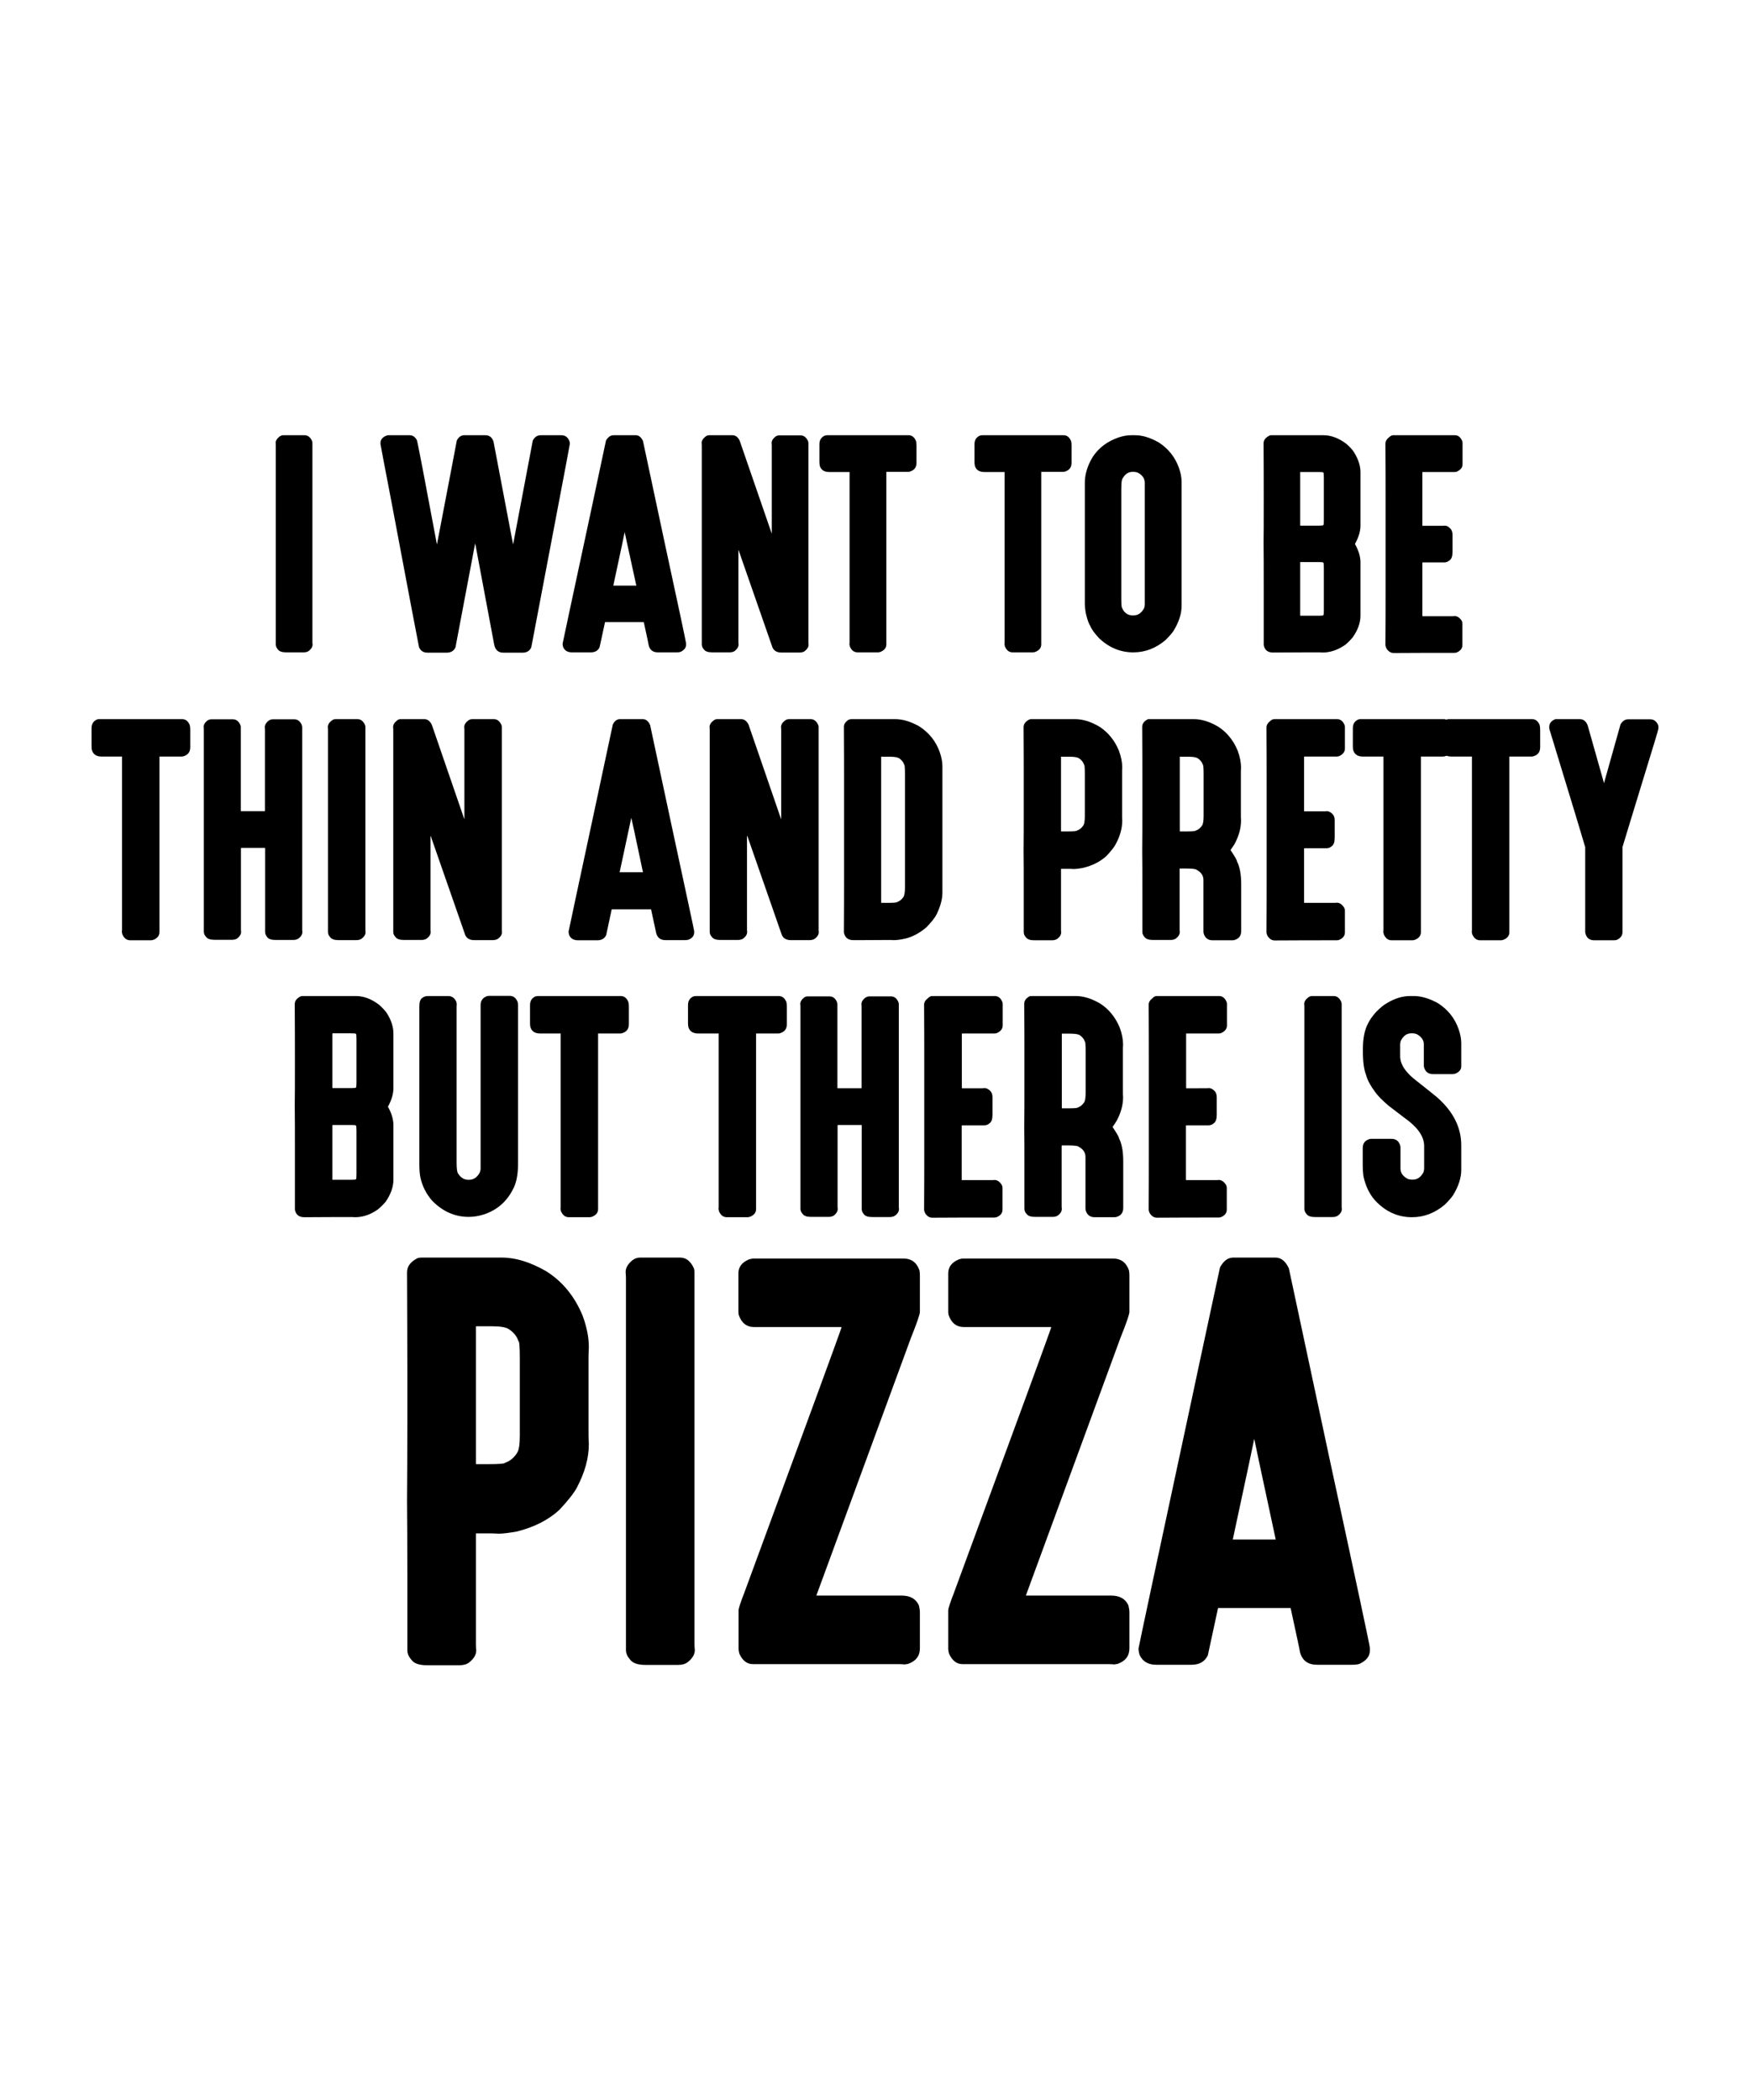
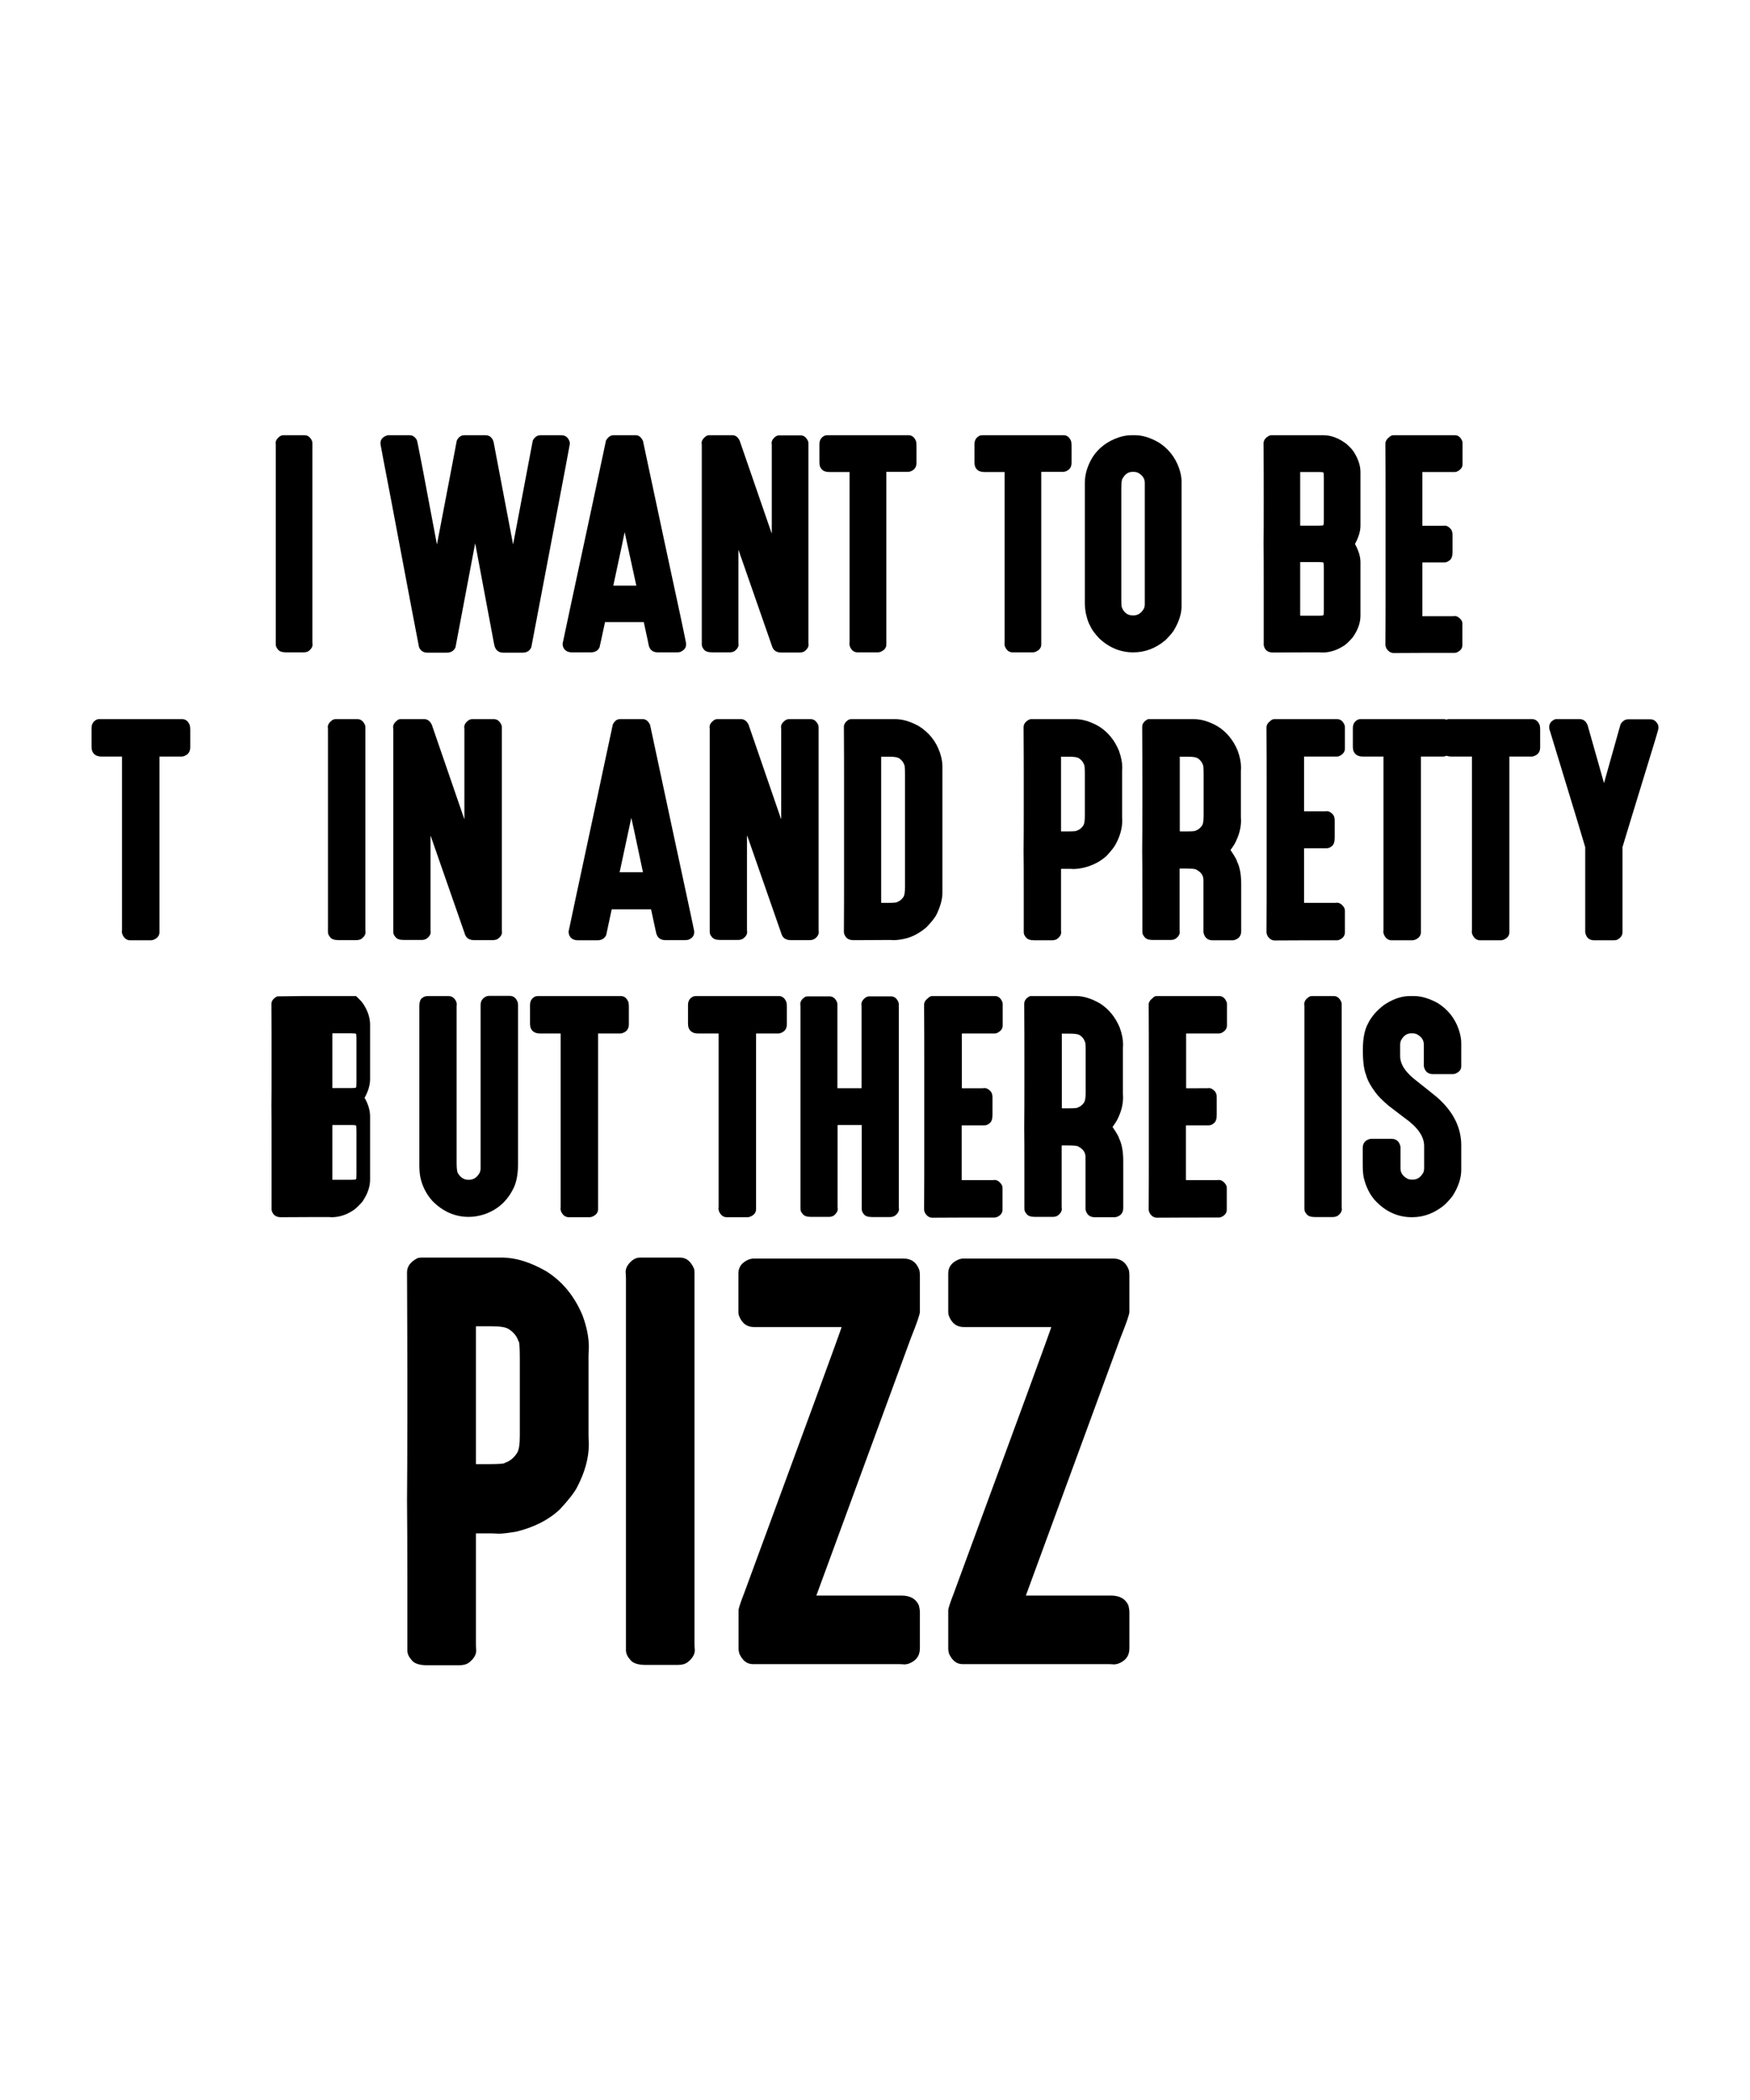
<svg xmlns="http://www.w3.org/2000/svg" version="1.1" id="Layer_1" x="0px" y="0px" viewBox="0 0 1080 1296" enable-background="new 0 0 1080 1296" xml:space="preserve">
  <g>
    <g>
      <path d="M260.1,776.1h49.6c8.5,0,17.6,2.8,27.5,8.5c9.8,6.2,17.3,15.2,22.3,27.2c2.6,7,3.9,13.5,3.9,19.5    c-0.1,2.4-0.2,4.2-0.2,5.3v48.9c0,1.5,0.1,3.4,0.2,5.7c0,8.7-2.5,17.6-7.4,26.9c-1.7,3.2-5.2,7.7-10.5,13.4    c-6.9,6.5-15.8,11-26.7,13.7c-4.7,0.8-8.4,1.3-11,1.3c-2-0.1-3.7-0.2-5.2-0.2H294c-0.2,0-0.3,0.1-0.3,0.3v68.2    c0,1,0.1,2.3,0.2,3.8c0,2.6-1.5,5.1-4.4,7.4c-1.6,1.2-3.6,1.7-6.1,1.7h-19.9c-4.9,0-8.2-1.2-9.7-3.5c-1.6-1.8-2.4-3.7-2.4-5.7V975    c0-22.1-0.1-38.4-0.2-48.9c0.1-13.4,0.2-30.7,0.2-51.8v-26.4c0-15.7-0.1-36.6-0.2-62.7c0-3.7,2.2-6.6,6.6-8.8    C258.7,776.2,259.5,776.1,260.1,776.1z M293.7,818.8v84.5c0,0.2,0.1,0.3,0.3,0.3h7.2c7,0,10.5-0.3,10.5-0.9c2.9-0.9,5.4-2.9,7.4-6    c1.2-1.9,1.7-5.4,1.7-10.7v-47.9c0-7-0.3-10.5-0.9-10.5c-0.9-2.9-2.9-5.4-6-7.4c-1.9-1.2-5.4-1.7-10.7-1.7H294    C293.8,818.5,293.7,818.6,293.7,818.8z" />
      <path d="M395,776.1h24.7c3.8,0,6.6,2.3,8.6,6.8c0.2,0.8,0.3,1.6,0.3,2.2v229.5c0,1,0.1,2.3,0.2,3.8c0,2.6-1.5,5.1-4.4,7.4    c-1.6,1.2-3.6,1.7-6.1,1.7h-19.9c-4.9,0-8.2-1.2-9.7-3.5c-1.6-1.8-2.4-3.7-2.4-5.7V788.8c0-1-0.1-2.3-0.2-3.8    c0-2.6,1.5-5.1,4.4-7.4C391.9,776.6,393.4,776.1,395,776.1z" />
      <path d="M465.2,776.7h92.5c4.7,0,8,2.4,9.7,7.2c0.2,1,0.3,2.1,0.3,3.1v22.6c0,1.5-1.8,6.8-5.5,16c0,0.1-19.5,53.1-58.4,159.1h52.6    c5.3,0,8.9,2,10.7,6.1c0.4,1.6,0.6,3,0.6,4.4v22.1c0,4.7-2.5,7.9-7.4,9.6c-1,0.1-1.6,0.2-1.6,0.3c-1.7-0.1-3-0.2-3.9-0.2h-90.2    c-3.6,0-6.3-2.1-8.3-6.4c-0.3-1.2-0.5-2.1-0.5-2.8v-24c0-1.2,1.2-4.8,3.6-11c39.2-106.4,59.2-161,60-163.8h-53.9    c-4.7,0-7.9-2.5-9.6-7.5c-0.1-0.7-0.2-1.3-0.2-1.7v-24c0-3.9,2.2-6.8,6.6-8.6C463.4,776.9,464.3,776.7,465.2,776.7z" />
      <path d="M594.5,776.7H687c4.7,0,8,2.4,9.7,7.2c0.2,1,0.3,2.1,0.3,3.1v22.6c0,1.5-1.8,6.8-5.5,16c0,0.1-19.5,53.1-58.4,159.1h52.6    c5.3,0,8.9,2,10.7,6.1c0.4,1.6,0.6,3,0.6,4.4v22.1c0,4.7-2.5,7.9-7.4,9.6c-1,0.1-1.6,0.2-1.6,0.3c-1.7-0.1-3-0.2-3.9-0.2H594    c-3.6,0-6.3-2.1-8.3-6.4c-0.3-1.2-0.5-2.1-0.5-2.8v-24c0-1.2,1.2-4.8,3.6-11c39.2-106.4,59.2-161,60-163.8H595    c-4.7,0-7.9-2.5-9.6-7.5c-0.1-0.7-0.2-1.3-0.2-1.7v-24c0-3.9,2.2-6.8,6.6-8.6C592.7,776.9,593.6,776.7,594.5,776.7z" />
-       <path d="M761.2,776.1h25.9c3.5,0,6.2,2.2,8.3,6.6l25,117c16.7,77.1,25,116.1,25,117.2v1.7c0,3.5-2.1,6.2-6.3,8.2    c-1,0.4-2.6,0.6-4.6,0.6h-21.7c-5.6,0-9.1-2.6-10.5-7.7c0-0.4-1.9-9.5-5.8-27.3h-44.8c-3.9,18.1-6,27.9-6.3,29.2    c-1.9,3.9-5.2,5.8-10.1,5.8h-21.7c-5.1,0-8.6-2.1-10.4-6.3c-0.4-1.6-0.6-2.8-0.6-3.6c0.3-2,11.4-54,33.3-156    c0.1-0.7,5.8-27.2,17-79.3C755.1,778.1,757.8,776.1,761.2,776.1z M774,888.2c0,0.3-4.4,20.9-13.2,61.9h26.5    c-8.8-40.9-13.2-61.6-13.2-61.9H774z" />
    </g>
    <g>
      <path d="M174.8,268.6H188c2,0,3.5,1.2,4.6,3.6c0.1,0.4,0.2,0.8,0.2,1.2v122.4c0,0.6,0,1.2,0.1,2c0,1.4-0.8,2.7-2.3,3.9    c-0.8,0.6-1.9,0.9-3.3,0.9h-10.6c-2.6,0-4.4-0.6-5.2-1.8c-0.8-0.9-1.3-2-1.3-3V275.4c0-0.6,0-1.2-0.1-2c0-1.4,0.8-2.7,2.3-3.9    C173.2,268.9,174,268.6,174.8,268.6z" />
      <path d="M239.9,268.6h12.8c2,0,3.5,1,4.6,3.1c0.2,0.5,1.3,6.1,3.4,16.9l8.9,47.2h0.1c7.9-41.3,12-62.6,12.2-63.9    c1.1-2.2,2.7-3.3,4.6-3.3h13.1c2.5,0,4.2,1.4,5,4.1c7.8,41,11.8,62,12,63.1h0.1c7.9-41.9,12-63.3,12.1-63.9    c1.1-2.2,2.8-3.3,4.9-3.3h12.7c2.5,0,4.2,1.3,5.1,3.9c0.1,0.4,0.2,0.9,0.2,1.3c0,0.4-3.4,18.3-10.1,53.5    c-9,47.4-13.6,71.4-13.7,72.1c-0.9,2.2-2.7,3.4-5.4,3.4h-11.8c-3.1,0-5-1.6-5.7-4.9l-11.7-62.4h-0.1c-8,42.1-12,63.4-12.1,64    c-1,2.2-2.8,3.3-5.5,3.3h-11.7c-2.6,0-4.3-1.1-5.3-3.4c-0.2-0.7-6-31.1-17.3-91.2c-4.1-21.1-6.2-32.5-6.5-34.2v-0.5    c0-2.3,1.4-3.9,4.1-4.8C239.2,268.6,239.6,268.6,239.9,268.6z" />
      <path d="M378.6,268.6h13.8c1.8,0,3.3,1.2,4.4,3.5l13.3,62.4c8.9,41.1,13.3,61.9,13.3,62.5v0.9c0,1.8-1.1,3.3-3.4,4.4    c-0.6,0.2-1.4,0.3-2.4,0.3h-11.6c-3,0-4.8-1.4-5.6-4.1c0-0.2-1-5.1-3.1-14.6h-23.9c-2.1,9.7-3.2,14.9-3.4,15.6    c-1,2.1-2.8,3.1-5.4,3.1h-11.6c-2.7,0-4.6-1.1-5.5-3.4c-0.2-0.8-0.3-1.5-0.3-1.9c0.2-1.1,6.1-28.8,17.8-83.2    c0.1-0.4,3.1-14.5,9-42.3C375.3,269.7,376.8,268.6,378.6,268.6z M385.5,328.4c0,0.2-2.3,11.2-7,33h14.2    C387.9,339.6,385.5,328.6,385.5,328.4L385.5,328.4z" />
      <path d="M437.7,268.6H452c1.9,0,3.4,1.1,4.5,3.4l19.7,57.1h0.1v-53.7c0-0.6,0-1.2-0.1-2c0-1.4,0.8-2.7,2.3-3.9    c0.8-0.6,1.6-0.8,2.4-0.8h13.2c2,0,3.5,1.2,4.6,3.6c0.1,0.4,0.2,0.8,0.2,1.2v122.4c0,0.6,0,1.2,0.1,2c0,1.4-0.8,2.7-2.3,3.9    c-0.8,0.6-1.9,0.9-3.3,0.9h-11.3c-2.7,0-4.5-1.1-5.4-3.2l-20.9-60h-0.1v56.3c0,0.6,0,1.2,0.1,2c0,1.4-0.8,2.7-2.3,3.9    c-0.8,0.6-1.9,0.9-3.3,0.9h-10.6c-2.6,0-4.4-0.6-5.2-1.8c-0.8-0.9-1.3-2-1.3-3V275.4c0-0.6,0-1.2-0.1-2c0-1.4,0.8-2.7,2.3-3.9    C436,268.9,436.8,268.6,437.7,268.6z" />
      <path d="M510.5,268.6h50.2c2.1,0,3.6,1.2,4.6,3.6c0.2,0.7,0.3,1.6,0.3,2.8v10.6c0,2.9-1.4,4.7-4.3,5.5c-0.5,0.1-0.9,0.1-1.3,0.1    H547v106.5c0,2.1-1.2,3.6-3.6,4.6c-0.6,0.2-1.1,0.3-1.7,0.3h-12.4c-2.2,0-3.8-1.2-4.8-3.6c-0.1-0.7-0.2-1.1-0.3-1.1    c0.1-1,0.1-1.8,0.1-2.3V291.3h-12.5c-2.8,0-4.7-1-5.6-3.1c-0.3-0.6-0.5-1.7-0.5-3.3v-10.8c0-2.5,1.1-4.3,3.4-5.3    C509.7,268.7,510.2,268.6,510.5,268.6z" />
      <path d="M606.2,268.6h50.2c2.1,0,3.6,1.2,4.6,3.6c0.2,0.7,0.3,1.6,0.3,2.8v10.6c0,2.9-1.4,4.7-4.3,5.5c-0.5,0.1-0.9,0.1-1.3,0.1    h-13.1v106.5c0,2.1-1.2,3.6-3.6,4.6c-0.6,0.2-1.1,0.3-1.7,0.3H625c-2.2,0-3.8-1.2-4.8-3.6c-0.1-0.7-0.2-1.1-0.3-1.1    c0.1-1,0.1-1.8,0.1-2.3V291.3h-12.5c-2.8,0-4.7-1-5.6-3.1c-0.3-0.6-0.5-1.7-0.5-3.3v-10.8c0-2.5,1.1-4.3,3.4-5.3    C605.4,268.7,605.8,268.6,606.2,268.6z" />
      <path d="M698,268.6h2.6c4.5,0,9.3,1.5,14.4,4.4c6,3.8,10.2,9.1,12.6,15.8c1.1,3.2,1.6,6,1.6,8.4V374c0,4.9-1.7,10-5,15.4    c-1.1,1.6-2.7,3.4-4.9,5.6c-6,5.1-12.6,7.6-19.9,7.6c-7.8,0-14.7-2.8-20.9-8.5c-2.8-3-4.7-5.5-5.5-7.5c-1.1-1.8-1.9-4-2.5-6.6    c-0.4-1.2-0.8-3.4-1-6.8v-75.2c0-5.3,1.6-10.6,4.8-15.9c3.7-5.7,9.1-9.8,16.2-12.2C693.3,269,695.8,268.6,698,268.6z M692,301.7    v67.8c0,3.7,0.2,5.6,0.5,5.6c0.5,1.6,1.6,2.9,3.2,3.9c1.2,0.6,2.3,0.8,3.3,0.8h0.6c2.7,0,4.9-1.5,6.5-4.5c0.3-0.9,0.4-1.6,0.4-2.3    v-75c0-2.7-1.5-4.9-4.5-6.4c-0.9-0.3-1.7-0.4-2.3-0.4H699c-2.7,0-4.7,1.4-6.2,4.1C692.3,295.8,692,297.9,692,301.7z" />
      <path d="M784.5,268.6h32.3c4.7,0,9.5,1.8,14.2,5.4c2.5,2.2,4,4,4.8,5.4c2.5,4.1,3.8,8.1,3.8,12v32.9c0,3.5-1.1,7.3-3.4,11.4    c2.2,4,3.4,7.7,3.4,11.3v32.9c0,4.5-1.6,9-4.9,13.6c-2.5,2.8-4.4,4.6-5.8,5.3c-4.1,2.6-8.4,3.9-12.7,3.9c-1.1-0.1-1.9-0.1-2.3-0.1    c-4.9,0-14.4,0-28.3,0.1c-3.2,0-5.1-1.5-5.7-4.5v-35.6c0-11.5,0-20.7-0.1-27.7c0.1-4.7,0.1-13.3,0.1-26v-1.9    c0-8.4,0-19.5-0.1-33.4c0-2,1.2-3.5,3.5-4.7C783.8,268.6,784.2,268.6,784.5,268.6z M802.4,291.4v32.8c0,0.1,0.1,0.2,0.2,0.2h11.1    c2,0,3-0.1,3-0.4c0.2-0.2,0.3-1.1,0.3-2.9v-26.5c0-2-0.1-3-0.4-3c-0.1-0.2-1.1-0.3-2.8-0.3h-11.1    C802.5,291.2,802.4,291.3,802.4,291.4z M802.4,347v32.8c0,0.1,0.1,0.2,0.2,0.2h11.1c2,0,3-0.1,3-0.4c0.2-0.1,0.3-1.1,0.3-2.8    v-26.5c0-2.1-0.1-3.1-0.4-3.1c-0.1-0.2-1.1-0.3-2.8-0.3h-11.1C802.5,346.9,802.4,346.9,802.4,347z" />
      <path d="M859.9,268.6h38c2,0,3.5,1.2,4.5,3.6c0.1,0.3,0.2,0.6,0.2,1.1v13.2c0,2-1.2,3.5-3.6,4.6c-0.4,0.1-0.8,0.2-1.2,0.2H878    c-0.1,0-0.2,0.1-0.2,0.2v32.8c0,0.1,0.1,0.2,0.2,0.2h11.6c0.6,0,1.2,0,2-0.1c1.4,0,2.7,0.8,3.9,2.3c0.6,0.8,0.9,2,0.9,3.4v10.6    c0,2.6-0.6,4.3-1.8,5.1c-1,0.8-2,1.3-3.1,1.3H878c-0.1,0.1-0.2,0.1-0.2,0.2v32.8c0,0.1,0.1,0.2,0.2,0.2h17.8c0.6,0,1.2,0,2-0.1    c1.4,0,2.7,0.8,3.9,2.3c0.6,0.8,0.8,1.6,0.8,2.4v13.2c0,2.1-1.2,3.6-3.6,4.6c-0.4,0.1-0.8,0.2-1.2,0.2h-4.3c-7.9,0-19,0-33.3,0.1    c-1.7,0-3.2-0.9-4.4-2.7c-0.3-0.6-0.6-1.3-0.7-2.2c0.1-13.9,0.1-24.8,0.1-32.9v-58c0-8.2,0-19.3-0.1-33.5c0-1.4,0.8-2.7,2.3-3.9    C858.3,268.9,859.1,268.6,859.9,268.6z" />
    </g>
    <g>
      <path d="M61.3,443.8h51.1c2.1,0,3.7,1.2,4.7,3.7c0.2,0.7,0.3,1.7,0.3,2.9v10.8c0,3-1.5,4.8-4.4,5.6c-0.5,0.1-0.9,0.1-1.3,0.1H98.4    v108.4c0,2.1-1.2,3.7-3.7,4.7c-0.6,0.2-1.1,0.3-1.7,0.3H80.4c-2.2,0-3.8-1.2-4.9-3.7c-0.1-0.7-0.2-1.1-0.3-1.1    c0.1-1,0.1-1.8,0.1-2.3V466.9H62.7c-2.9,0-4.8-1.1-5.7-3.2c-0.3-0.6-0.5-1.7-0.5-3.3v-11c0-2.6,1.1-4.4,3.4-5.4    C60.5,443.8,60.9,443.8,61.3,443.8z" />
-       <path d="M130.4,443.9h13.3c2.1,0,3.7,1.2,4.7,3.7c0.1,0.5,0.2,0.9,0.2,1.2v51.6c0.1,0.1,0.1,0.2,0.2,0.2h14.5    c0.1,0,0.2-0.1,0.2-0.2v-49.6c0-0.6,0-1.3-0.1-2c0-1.4,0.8-2.8,2.3-4c0.9-0.6,1.7-0.9,2.6-0.9h13.3c2.1,0,3.7,1.2,4.7,3.7    c0.1,0.5,0.2,0.9,0.2,1.2v35.8v54.6v34c0,0.6,0,1.3,0.1,2c0,1.4-0.8,2.8-2.4,4c-0.9,0.6-2,0.9-3.3,0.9h-10.8    c-2.7,0-4.4-0.6-5.3-1.9c-0.8-1-1.2-2-1.2-3.1v-51.6c0-0.1-0.1-0.2-0.2-0.2h-14.5c-0.1,0.1-0.2,0.1-0.2,0.2v49.6    c0,0.6,0,1.3,0.1,2c0,1.4-0.8,2.8-2.3,4c-0.9,0.6-2,0.9-3.3,0.9h-10.8c-2.7,0-4.4-0.6-5.3-1.9c-0.9-1-1.3-2-1.3-3.1v-35.8v-54.6    v-34c0-0.6,0-1.3-0.1-2c0-1.4,0.8-2.8,2.4-4C128.8,444.2,129.6,443.9,130.4,443.9z" />
      <path d="M207.2,443.8h13.4c2,0,3.6,1.2,4.7,3.7c0.1,0.5,0.2,0.9,0.2,1.2v124.6c0,0.6,0,1.3,0.1,2c0,1.4-0.8,2.8-2.4,4    c-0.9,0.6-2,0.9-3.3,0.9H209c-2.7,0-4.4-0.6-5.3-1.9c-0.9-1-1.3-2-1.3-3.1V450.7c0-0.6,0-1.3-0.1-2c0-1.4,0.8-2.8,2.4-4    C205.5,444,206.4,443.8,207.2,443.8z" />
      <path d="M247.3,443.8h14.6c1.9,0,3.5,1.2,4.6,3.5l20,58.1h0.1v-54.7c0-0.6,0-1.3-0.1-2c0-1.4,0.8-2.8,2.4-4    c0.8-0.6,1.6-0.9,2.5-0.9h13.4c2,0,3.6,1.2,4.7,3.7c0.1,0.5,0.2,0.9,0.2,1.2v124.6c0,0.6,0,1.3,0.1,2c0,1.4-0.8,2.8-2.4,4    c-0.9,0.6-2,0.9-3.3,0.9h-11.5c-2.7,0-4.6-1.1-5.5-3.2l-21.3-61.1h-0.1v57.3c0,0.6,0,1.3,0.1,2c0,1.4-0.8,2.8-2.4,4    c-0.9,0.6-2,0.9-3.3,0.9h-10.8c-2.7,0-4.4-0.6-5.3-1.9c-0.9-1-1.3-2-1.3-3.1V450.7c0-0.6,0-1.3-0.1-2c0-1.4,0.8-2.8,2.4-4    C245.6,444,246.5,443.8,247.3,443.8z" />
      <path d="M382.6,443.8h14.1c1.9,0,3.4,1.2,4.5,3.6l13.6,63.6c9,41.9,13.6,63.1,13.6,63.6v0.9c0,1.9-1.1,3.4-3.4,4.4    c-0.6,0.2-1.4,0.3-2.5,0.3h-11.8c-3,0-4.9-1.4-5.7-4.2c0-0.2-1.1-5.2-3.2-14.8h-24.3c-2.1,9.8-3.2,15.1-3.4,15.9    c-1,2.1-2.8,3.2-5.5,3.2h-11.8c-2.8,0-4.7-1.1-5.6-3.4c-0.2-0.9-0.3-1.5-0.3-2c0.2-1.1,6.2-29.3,18.1-84.7    c0.1-0.4,3.1-14.8,9.2-43.1C379.3,444.9,380.8,443.8,382.6,443.8z M389.6,504.7c0,0.2-2.4,11.4-7.2,33.6h14.4    C392.1,516,389.7,504.8,389.6,504.7L389.6,504.7z" />
      <path d="M442.8,443.8h14.6c1.9,0,3.5,1.2,4.6,3.5l20,58.1h0.1v-54.7c0-0.6,0-1.3-0.1-2c0-1.4,0.8-2.8,2.4-4    c0.8-0.6,1.6-0.9,2.5-0.9h13.4c2,0,3.6,1.2,4.7,3.7c0.1,0.5,0.2,0.9,0.2,1.2v124.6c0,0.6,0,1.3,0.1,2c0,1.4-0.8,2.8-2.4,4    c-0.9,0.6-2,0.9-3.3,0.9H488c-2.7,0-4.6-1.1-5.5-3.2l-21.3-61.1H461v57.3c0,0.6,0,1.3,0.1,2c0,1.4-0.8,2.8-2.4,4    c-0.9,0.6-2,0.9-3.3,0.9h-10.8c-2.7,0-4.4-0.6-5.3-1.9c-0.9-1-1.3-2-1.3-3.1V450.7c0-0.6,0-1.3-0.1-2c0-1.4,0.8-2.8,2.4-4    C441.1,444,441.9,443.8,442.8,443.8z" />
      <path d="M525.5,443.8h27c4.6,0,9.5,1.5,14.7,4.4c6.1,3.9,10.4,9.2,12.8,16.1c1.1,3.2,1.6,6.1,1.6,8.5v78.2c0,3.9-1.2,8.3-3.5,13.1    c-1.1,2.3-3.3,5-6.4,8.2c-4.1,3.5-8.4,5.8-12.8,6.9c-3,0.7-5.4,1-7.3,1c-0.2,0-0.9,0-2-0.1c-11.4,0.1-19.1,0.1-23,0.1    c-2.8,0-4.6-1.2-5.5-3.6c-0.2-0.5-0.3-0.9-0.3-1.5c0.1-14.2,0.1-25.5,0.1-34v-58.5c0-8.3,0-19.7-0.1-34.1c0-1.4,0.8-2.8,2.4-4    C523.9,444,524.7,443.8,525.5,443.8z M543.8,467v90c0,0.1,0.1,0.2,0.2,0.2h3.9c3.8,0,5.7-0.2,5.7-0.5c1.6-0.5,2.9-1.6,4-3.2    c0.6-1,0.9-3,0.9-5.8v-70.1c0-3.8-0.2-5.7-0.5-5.7c-0.5-1.6-1.6-2.9-3.2-4c-1-0.6-3-0.9-5.8-0.9h-5    C543.9,466.8,543.8,466.8,543.8,467z" />
      <path d="M636.5,443.8h27c4.6,0,9.6,1.5,14.9,4.6c5.3,3.4,9.4,8.3,12.1,14.8c1.4,3.8,2.1,7.3,2.1,10.6c-0.1,1.3-0.1,2.3-0.1,2.9    v26.5c0,0.8,0,1.8,0.1,3.1c0,4.7-1.3,9.6-4,14.6c-0.9,1.8-2.8,4.2-5.7,7.3c-3.8,3.5-8.6,6-14.5,7.4c-2.6,0.5-4.6,0.7-6,0.7    c-1.1-0.1-2-0.1-2.8-0.1H655c-0.1,0-0.2,0.1-0.2,0.2v37c0,0.6,0,1.3,0.1,2c0,1.4-0.8,2.8-2.4,4c-0.9,0.6-2,0.9-3.3,0.9h-10.8    c-2.7,0-4.4-0.6-5.3-1.9c-0.9-1-1.3-2-1.3-3.1v-23.5c0-12,0-20.8-0.1-26.5c0.1-7.3,0.1-16.7,0.1-28.2v-14.3c0-8.5,0-19.9-0.1-34    c0-2,1.2-3.6,3.6-4.8C635.8,443.8,636.3,443.8,636.5,443.8z M654.8,467v45.9c0,0.1,0.1,0.2,0.2,0.2h3.9c3.8,0,5.7-0.2,5.7-0.5    c1.6-0.5,2.9-1.6,4-3.2c0.6-1,0.9-3,0.9-5.8v-26c0-3.8-0.2-5.7-0.5-5.7c-0.5-1.6-1.6-2.9-3.2-4c-1-0.6-3-0.9-5.8-0.9h-5    C654.8,466.8,654.8,466.8,654.8,467z" />
      <path d="M709.8,443.8h27c4.6,0,9.6,1.5,14.9,4.6c5.3,3.4,9.4,8.3,12.1,14.8c1.4,3.8,2.1,7.3,2.1,10.6c-0.1,1.3-0.1,2.3-0.1,2.9    v26.5c0,0.8,0,1.8,0.1,3.1c0,4.7-1.3,9.5-3.9,14.4c-0.5,0.9-1.4,2.2-2.6,3.9c2.7,4,4,6.3,4,7c1.7,3.3,2.6,8,2.6,14.1v28.9    c0,3-1.5,4.8-4.4,5.6c-0.6,0.1-1,0.1-1.4,0.1h-11.8c-3,0-4.8-1.5-5.6-4.4c-0.1-0.6-0.1-1-0.1-1.4v-31.4c0-2.7-1.4-4.8-4.2-6.3    c-0.5-0.5-2.6-0.8-6.4-0.8h-3.9c-0.1,0-0.2,0.1-0.2,0.2v37c0,0.6,0,1.3,0.1,2c0,1.4-0.8,2.8-2.4,4c-0.9,0.6-2,0.9-3.3,0.9h-10.8    c-2.7,0-4.4-0.6-5.3-1.9c-0.9-1-1.3-2-1.3-3.1v-23.5c0-12,0-20.8-0.1-26.5c0.1-7.3,0.1-16.7,0.1-28.2v-14.3c0-8.5,0-19.9-0.1-34    c0-2,1.2-3.6,3.6-4.8C709.1,443.8,709.5,443.8,709.8,443.8z M728.1,467v45.9c0,0.1,0.1,0.2,0.2,0.2h3.9c3.8,0,5.7-0.2,5.7-0.5    c1.6-0.5,2.9-1.6,4-3.2c0.6-1,0.9-3,0.9-5.8v-26c0-3.8-0.2-5.7-0.5-5.7c-0.5-1.6-1.6-2.9-3.2-4c-1-0.6-3-0.9-5.8-0.9h-5    C728.1,466.8,728.1,466.8,728.1,467z" />
      <path d="M786.6,443.8h38.6c2,0,3.6,1.2,4.6,3.7c0.1,0.3,0.2,0.7,0.2,1.1v13.4c0,2-1.2,3.6-3.7,4.7c-0.5,0.1-0.9,0.2-1.2,0.2H805    c-0.1,0-0.2,0.1-0.2,0.2v33.4c0,0.1,0.1,0.2,0.2,0.2h11.8c0.6,0,1.3,0,2-0.1c1.4,0,2.8,0.8,4,2.3c0.6,0.9,0.9,2,0.9,3.4V517    c0,2.6-0.6,4.4-1.8,5.2c-1,0.9-2,1.3-3.2,1.3H805c-0.1,0.1-0.2,0.1-0.2,0.2V557c0,0.1,0.1,0.2,0.2,0.2h18.1c0.6,0,1.3,0,2-0.1    c1.4,0,2.8,0.8,4,2.4c0.6,0.8,0.9,1.6,0.9,2.5v13.4c0,2.1-1.2,3.7-3.7,4.7c-0.5,0.1-0.9,0.2-1.2,0.2h-4.4c-8,0-19.3,0-34,0.1    c-1.8,0-3.2-0.9-4.4-2.7c-0.3-0.6-0.6-1.3-0.7-2.2c0.1-14.1,0.1-25.3,0.1-33.5v-59c0-8.3,0-19.7-0.1-34.1c0-1.4,0.8-2.8,2.4-4    C784.9,444,785.8,443.8,786.6,443.8z" />
      <path d="M839.8,443.8h51.1c2.1,0,3.7,1.2,4.7,3.7c0.2,0.7,0.3,1.7,0.3,2.9v10.8c0,3-1.5,4.8-4.4,5.6c-0.5,0.1-0.9,0.1-1.3,0.1    h-13.3v108.4c0,2.1-1.2,3.7-3.7,4.7c-0.6,0.2-1.1,0.3-1.7,0.3h-12.6c-2.2,0-3.8-1.2-4.9-3.7c-0.1-0.7-0.2-1.1-0.3-1.1    c0.1-1,0.1-1.8,0.1-2.3V466.9h-12.7c-2.9,0-4.8-1.1-5.7-3.2c-0.3-0.6-0.5-1.7-0.5-3.3v-11c0-2.6,1.1-4.4,3.4-5.4    C838.9,443.8,839.4,443.8,839.8,443.8z" />
      <path d="M894.4,443.8h51.1c2.1,0,3.7,1.2,4.7,3.7c0.2,0.7,0.3,1.7,0.3,2.9v10.8c0,3-1.5,4.8-4.4,5.6c-0.5,0.1-0.9,0.1-1.3,0.1    h-13.3v108.4c0,2.1-1.2,3.7-3.7,4.7c-0.6,0.2-1.1,0.3-1.7,0.3h-12.6c-2.2,0-3.8-1.2-4.9-3.7c-0.1-0.7-0.2-1.1-0.3-1.1    c0.1-1,0.1-1.8,0.1-2.3V466.9h-12.7c-2.9,0-4.8-1.1-5.7-3.2c-0.3-0.6-0.5-1.7-0.5-3.3v-11c0-2.6,1.1-4.4,3.4-5.4    C893.5,443.8,894,443.8,894.4,443.8z" />
      <path d="M961.5,443.8h13.4c2.3,0,3.9,1.3,4.9,3.8c6.7,23.7,10.1,35.6,10.1,35.7c0.1-0.4,3.5-12.5,10.2-36.3c1.2-2,2.8-3.1,4.7-3.1    h13.7c2,0,3.6,1.1,4.7,3.3c0.2,0.6,0.3,1.1,0.3,1.7v0.4c0,0.5-0.7,3.2-2.2,8c-13,42.3-19.6,64.2-20,65.5v52.5c0,2-1.1,3.5-3.2,4.6    c-0.6,0.3-1.4,0.4-2.4,0.4h-11.8c-3.1,0-5-1.6-5.6-4.9v-52.6c-0.3-1.3-7.5-25-21.6-71.2c-0.4-1-0.6-1.8-0.6-2.4v-0.6    c0-2.2,1.3-3.8,3.8-4.8C960.5,443.8,961,443.8,961.5,443.8z" />
    </g>
    <g>
      <g>
-         <path d="M186.8,614.7h32.9c4.8,0,9.6,1.8,14.4,5.5c2.5,2.3,4.1,4.1,4.9,5.5c2.6,4.2,3.8,8.3,3.8,12.2v33.5     c0,3.6-1.1,7.5-3.4,11.6c2.3,4,3.4,7.9,3.4,11.5V728c0,4.6-1.7,9.2-4.9,13.8c-2.5,2.8-4.5,4.6-5.9,5.4c-4.2,2.7-8.5,4-13,4     c-1.1-0.1-1.9-0.1-2.4-0.1c-5,0-14.6,0-28.8,0.1c-3.2,0-5.2-1.5-5.8-4.6v-36.3c0-11.7,0-21.1-0.1-28.2c0.1-4.8,0.1-13.6,0.1-26.4     v-2c0-8.5,0-19.9-0.1-34c0-2,1.2-3.6,3.6-4.8C186.1,614.7,186.5,614.7,186.8,614.7z M205.1,637.9v33.4c0,0.1,0.1,0.2,0.2,0.2     h11.3c2,0,3.1-0.1,3.1-0.4c0.2-0.2,0.3-1.2,0.3-3v-27c0-2-0.1-3.1-0.4-3.1c-0.1-0.2-1.1-0.3-2.9-0.3h-11.3     C205.1,637.7,205.1,637.8,205.1,637.9z M205.1,694.5v33.4c0,0.1,0.1,0.2,0.2,0.2h11.3c2,0,3.1-0.1,3.1-0.4     c0.2-0.1,0.3-1.1,0.3-2.9v-27c0-2.1-0.1-3.2-0.4-3.2c-0.1-0.2-1.1-0.3-2.9-0.3h-11.3C205.1,694.4,205.1,694.5,205.1,694.5z" />
+         <path d="M186.8,614.7h32.9c2.5,2.3,4.1,4.1,4.9,5.5c2.6,4.2,3.8,8.3,3.8,12.2v33.5     c0,3.6-1.1,7.5-3.4,11.6c2.3,4,3.4,7.9,3.4,11.5V728c0,4.6-1.7,9.2-4.9,13.8c-2.5,2.8-4.5,4.6-5.9,5.4c-4.2,2.7-8.5,4-13,4     c-1.1-0.1-1.9-0.1-2.4-0.1c-5,0-14.6,0-28.8,0.1c-3.2,0-5.2-1.5-5.8-4.6v-36.3c0-11.7,0-21.1-0.1-28.2c0.1-4.8,0.1-13.6,0.1-26.4     v-2c0-8.5,0-19.9-0.1-34c0-2,1.2-3.6,3.6-4.8C186.1,614.7,186.5,614.7,186.8,614.7z M205.1,637.9v33.4c0,0.1,0.1,0.2,0.2,0.2     h11.3c2,0,3.1-0.1,3.1-0.4c0.2-0.2,0.3-1.2,0.3-3v-27c0-2-0.1-3.1-0.4-3.1c-0.1-0.2-1.1-0.3-2.9-0.3h-11.3     C205.1,637.7,205.1,637.8,205.1,637.9z M205.1,694.5v33.4c0,0.1,0.1,0.2,0.2,0.2h11.3c2,0,3.1-0.1,3.1-0.4     c0.2-0.1,0.3-1.1,0.3-2.9v-27c0-2.1-0.1-3.2-0.4-3.2c-0.1-0.2-1.1-0.3-2.9-0.3h-11.3C205.1,694.4,205.1,694.5,205.1,694.5z" />
        <path d="M264.2,614.7h12.5c2.2,0,3.8,1.2,4.9,3.5c0.1,0.3,0.1,0.7,0.3,1.4c-0.1,0.9-0.1,1.5-0.1,1.9v96.2c0,3.6,0.3,5.8,0.9,6.5     c1.6,2.6,3.7,3.9,6.3,3.9h0.5c2.8,0,5-1.5,6.6-4.5c0.3-0.8,0.5-1.6,0.5-2.5V620.3c0-2.7,1.3-4.5,3.8-5.5c0.5-0.1,0.9-0.2,1.3-0.2     h12.9c2.3,0,3.9,1.3,4.9,3.9c0.1,0.7,0.2,1.3,0.2,1.8v98c0,6.8-1.1,12.1-3.3,16c-3.8,7.3-9.6,12.4-17.5,15.1     c-3.4,1.1-6.6,1.6-9.6,1.6c-8.5,0-16.1-3.3-22.6-10c-3.6-4.1-6-8.8-7.2-14.1c-0.5-2.2-0.7-4.9-0.7-8.4v-97.5     c0-2.7,0.6-4.4,1.9-5.2C261.5,615.1,262.7,614.7,264.2,614.7z" />
        <path d="M332,614.7h51.1c2.1,0,3.7,1.2,4.7,3.7c0.2,0.7,0.3,1.7,0.3,2.9v10.8c0,3-1.5,4.8-4.4,5.6c-0.5,0.1-0.9,0.1-1.3,0.1     h-13.3v108.4c0,2.1-1.2,3.7-3.7,4.7c-0.6,0.2-1.1,0.3-1.7,0.3h-12.6c-2.2,0-3.8-1.2-4.9-3.7c-0.1-0.7-0.2-1.1-0.3-1.1     c0.1-1,0.1-1.8,0.1-2.3V637.8h-12.7c-2.9,0-4.8-1.1-5.7-3.2c-0.3-0.6-0.5-1.7-0.5-3.3v-11c0-2.6,1.1-4.4,3.4-5.4     C331.2,614.8,331.6,614.7,332,614.7z" />
        <path d="M429.5,614.7h51.1c2.1,0,3.7,1.2,4.7,3.7c0.2,0.7,0.3,1.7,0.3,2.9v10.8c0,3-1.5,4.8-4.4,5.6c-0.5,0.1-0.9,0.1-1.3,0.1     h-13.3v108.4c0,2.1-1.2,3.7-3.7,4.7c-0.6,0.2-1.1,0.3-1.7,0.3h-12.6c-2.2,0-3.8-1.2-4.9-3.7c-0.1-0.7-0.2-1.1-0.3-1.1     c0.1-1,0.1-1.8,0.1-2.3V637.8h-12.7c-2.9,0-4.8-1.1-5.7-3.2c-0.3-0.6-0.5-1.7-0.5-3.3v-11c0-2.6,1.1-4.4,3.4-5.4     C428.6,614.8,429.1,614.7,429.5,614.7z" />
        <path d="M498.6,614.9h13.3c2.1,0,3.7,1.2,4.7,3.7c0.1,0.5,0.2,0.9,0.2,1.2v51.6c0.1,0.1,0.1,0.2,0.2,0.2h14.5     c0.1,0,0.2-0.1,0.2-0.2v-49.6c0-0.6,0-1.3-0.1-2c0-1.4,0.8-2.8,2.3-4c0.9-0.6,1.7-0.9,2.6-0.9h13.3c2.1,0,3.7,1.2,4.7,3.7     c0.1,0.5,0.2,0.9,0.2,1.2v35.8v54.6v34c0,0.6,0,1.3,0.1,2c0,1.4-0.8,2.8-2.4,4c-0.9,0.6-2,0.9-3.3,0.9h-10.8     c-2.7,0-4.4-0.6-5.3-1.9c-0.8-1-1.2-2-1.2-3.1v-51.6c0-0.1-0.1-0.2-0.2-0.2h-14.5c-0.1,0.1-0.2,0.1-0.2,0.2v49.6     c0,0.6,0,1.3,0.1,2c0,1.4-0.8,2.8-2.3,4c-0.9,0.6-2,0.9-3.3,0.9h-10.8c-2.7,0-4.4-0.6-5.3-1.9c-0.9-1-1.3-2-1.3-3.1v-35.8v-54.6     v-34c0-0.6,0-1.3-0.1-2c0-1.4,0.8-2.8,2.4-4C496.9,615.1,497.7,614.9,498.6,614.9z" />
        <path d="M575.4,614.7H614c2,0,3.6,1.2,4.6,3.7c0.1,0.3,0.2,0.7,0.2,1.1v13.4c0,2-1.2,3.6-3.7,4.7c-0.5,0.1-0.9,0.2-1.2,0.2h-20.1     c-0.1,0-0.2,0.1-0.2,0.2v33.4c0,0.1,0.1,0.2,0.2,0.2h11.8c0.6,0,1.3,0,2-0.1c1.4,0,2.8,0.8,4,2.3c0.6,0.9,0.9,2,0.9,3.4v10.8     c0,2.6-0.6,4.4-1.8,5.2c-1,0.9-2,1.3-3.2,1.3h-13.8c-0.1,0.1-0.2,0.1-0.2,0.2v33.4c0,0.1,0.1,0.2,0.2,0.2h18.1c0.6,0,1.3,0,2-0.1     c1.4,0,2.8,0.8,4,2.4c0.6,0.8,0.9,1.6,0.9,2.5v13.4c0,2.1-1.2,3.7-3.7,4.7c-0.5,0.1-0.9,0.2-1.2,0.2h-4.4c-8,0-19.3,0-34,0.1     c-1.8,0-3.2-0.9-4.4-2.7c-0.3-0.6-0.6-1.3-0.7-2.2c0.1-14.1,0.1-25.3,0.1-33.5v-59c0-8.3,0-19.7-0.1-34.1c0-1.4,0.8-2.8,2.4-4     C573.7,615,574.5,614.7,575.4,614.7z" />
        <path d="M637,614.7h27c4.6,0,9.6,1.5,14.9,4.6c5.3,3.4,9.4,8.3,12.1,14.8c1.4,3.8,2.1,7.3,2.1,10.6c-0.1,1.3-0.1,2.3-0.1,2.9     v26.5c0,0.8,0,1.8,0.1,3.1c0,4.7-1.3,9.5-3.9,14.4c-0.5,0.9-1.4,2.2-2.6,3.9c2.7,4,4,6.3,4,7c1.7,3.3,2.6,8,2.6,14.1v28.9     c0,3-1.5,4.8-4.4,5.6c-0.6,0.1-1,0.1-1.4,0.1h-11.8c-3,0-4.8-1.5-5.6-4.4c-0.1-0.6-0.1-1-0.1-1.4v-31.4c0-2.7-1.4-4.8-4.2-6.3     c-0.5-0.5-2.6-0.8-6.4-0.8h-3.9c-0.1,0-0.2,0.1-0.2,0.2v37c0,0.6,0,1.3,0.1,2c0,1.4-0.8,2.8-2.4,4c-0.9,0.6-2,0.9-3.3,0.9h-10.8     c-2.7,0-4.4-0.6-5.3-1.9c-0.9-1-1.3-2-1.3-3.1v-23.5c0-12,0-20.8-0.1-26.5c0.1-7.3,0.1-16.7,0.1-28.2v-14.3c0-8.5,0-19.9-0.1-34     c0-2,1.2-3.6,3.6-4.8C636.3,614.7,636.8,614.7,637,614.7z M655.3,637.9v45.9c0,0.1,0.1,0.2,0.2,0.2h3.9c3.8,0,5.7-0.2,5.7-0.5     c1.6-0.5,2.9-1.6,4-3.2c0.6-1,0.9-3,0.9-5.8v-26c0-3.8-0.2-5.7-0.5-5.7c-0.5-1.6-1.6-2.9-3.2-4c-1-0.6-3-0.9-5.8-0.9h-5     C655.4,637.7,655.3,637.8,655.3,637.9z" />
        <path d="M713.8,614.7h38.6c2,0,3.6,1.2,4.6,3.7c0.1,0.3,0.2,0.7,0.2,1.1v13.4c0,2-1.2,3.6-3.7,4.7c-0.5,0.1-0.9,0.2-1.2,0.2     h-20.1c-0.1,0-0.2,0.1-0.2,0.2v33.4c0,0.1,0.1,0.2,0.2,0.2H744c0.6,0,1.3,0,2-0.1c1.4,0,2.8,0.8,4,2.3c0.6,0.9,0.9,2,0.9,3.4     v10.8c0,2.6-0.6,4.4-1.8,5.2c-1,0.9-2,1.3-3.2,1.3h-13.8c-0.1,0.1-0.2,0.1-0.2,0.2v33.4c0,0.1,0.1,0.2,0.2,0.2h18.1     c0.6,0,1.3,0,2-0.1c1.4,0,2.8,0.8,4,2.4c0.6,0.8,0.9,1.6,0.9,2.5v13.4c0,2.1-1.2,3.7-3.7,4.7c-0.5,0.1-0.9,0.2-1.2,0.2H748     c-8,0-19.3,0-34,0.1c-1.8,0-3.2-0.9-4.4-2.7c-0.3-0.6-0.6-1.3-0.7-2.2c0.1-14.1,0.1-25.3,0.1-33.5v-59c0-8.3,0-19.7-0.1-34.1     c0-1.4,0.8-2.8,2.4-4C712.2,615,713,614.7,713.8,614.7z" />
        <path d="M809.7,614.7h13.4c2,0,3.6,1.2,4.7,3.7c0.1,0.5,0.2,0.9,0.2,1.2v124.6c0,0.6,0,1.3,0.1,2c0,1.4-0.8,2.8-2.4,4     c-0.9,0.6-2,0.9-3.3,0.9h-10.8c-2.7,0-4.4-0.6-5.3-1.9c-0.9-1-1.3-2-1.3-3.1V621.6c0-0.6,0-1.3-0.1-2c0-1.4,0.8-2.8,2.4-4     C808,615,808.9,614.7,809.7,614.7z" />
        <path d="M870.1,614.7h2.6c4.5,0,9.4,1.5,14.7,4.4c6.1,3.9,10.4,9.2,12.8,16.1c1.1,3.2,1.6,6.1,1.6,8.5v14.3     c0,2.2-1.3,3.7-3.9,4.7c-0.6,0.1-1.1,0.2-1.7,0.2h-11.8c-3,0-4.8-1.5-5.6-4.4c-0.1-0.6-0.1-1-0.1-1.4v-12.5     c0-2.8-1.5-4.9-4.6-6.5c-0.9-0.3-1.7-0.4-2.4-0.4h-0.7c-2.8,0-4.9,1.5-6.5,4.6c-0.3,0.9-0.4,1.7-0.4,2.3v7.2     c0,5.1,3.4,10.2,10.3,15.4c5.1,4,9.2,7.3,12.5,10c10,8.8,14.9,18.7,14.9,29.6V722c0,4.9-1.7,10.2-5.1,15.7     c-1.1,1.6-2.8,3.5-5,5.7c-6.1,5.2-12.9,7.8-20.3,7.8c-8.8,0-16.5-3.5-23-10.6c-3.3-3.8-5.6-8.6-6.9-14.4     c-0.3-1.8-0.5-4.4-0.5-7.7v-10c0-3,1.5-4.8,4.4-5.6c0.6-0.1,1-0.1,1.4-0.1h11.8c3,0,4.8,1.5,5.6,4.4c0.1,0.6,0.1,1,0.1,1.4v12.5     c0,2.8,1.5,4.9,4.6,6.5c0.9,0.3,1.7,0.4,2.3,0.4h0.7c2.8,0,5-1.5,6.6-4.6c0.3-0.9,0.4-1.7,0.4-2.3v-13.9c0-5.8-4-11.6-12.1-17.3     l-9.7-7.4c-3.9-3.3-6.7-6.1-8.4-8.5c-2.9-3.9-4.8-7.4-5.6-10.5c-1.3-3.2-2-8-2-14.6v-1.5c0-6.7,1.1-12,3.2-15.8     c0.9-2,2.5-4.3,4.7-6.8c2.6-2.7,4.8-4.5,6.7-5.6C860.8,616.1,865.6,614.7,870.1,614.7z" />
      </g>
    </g>
  </g>
</svg>